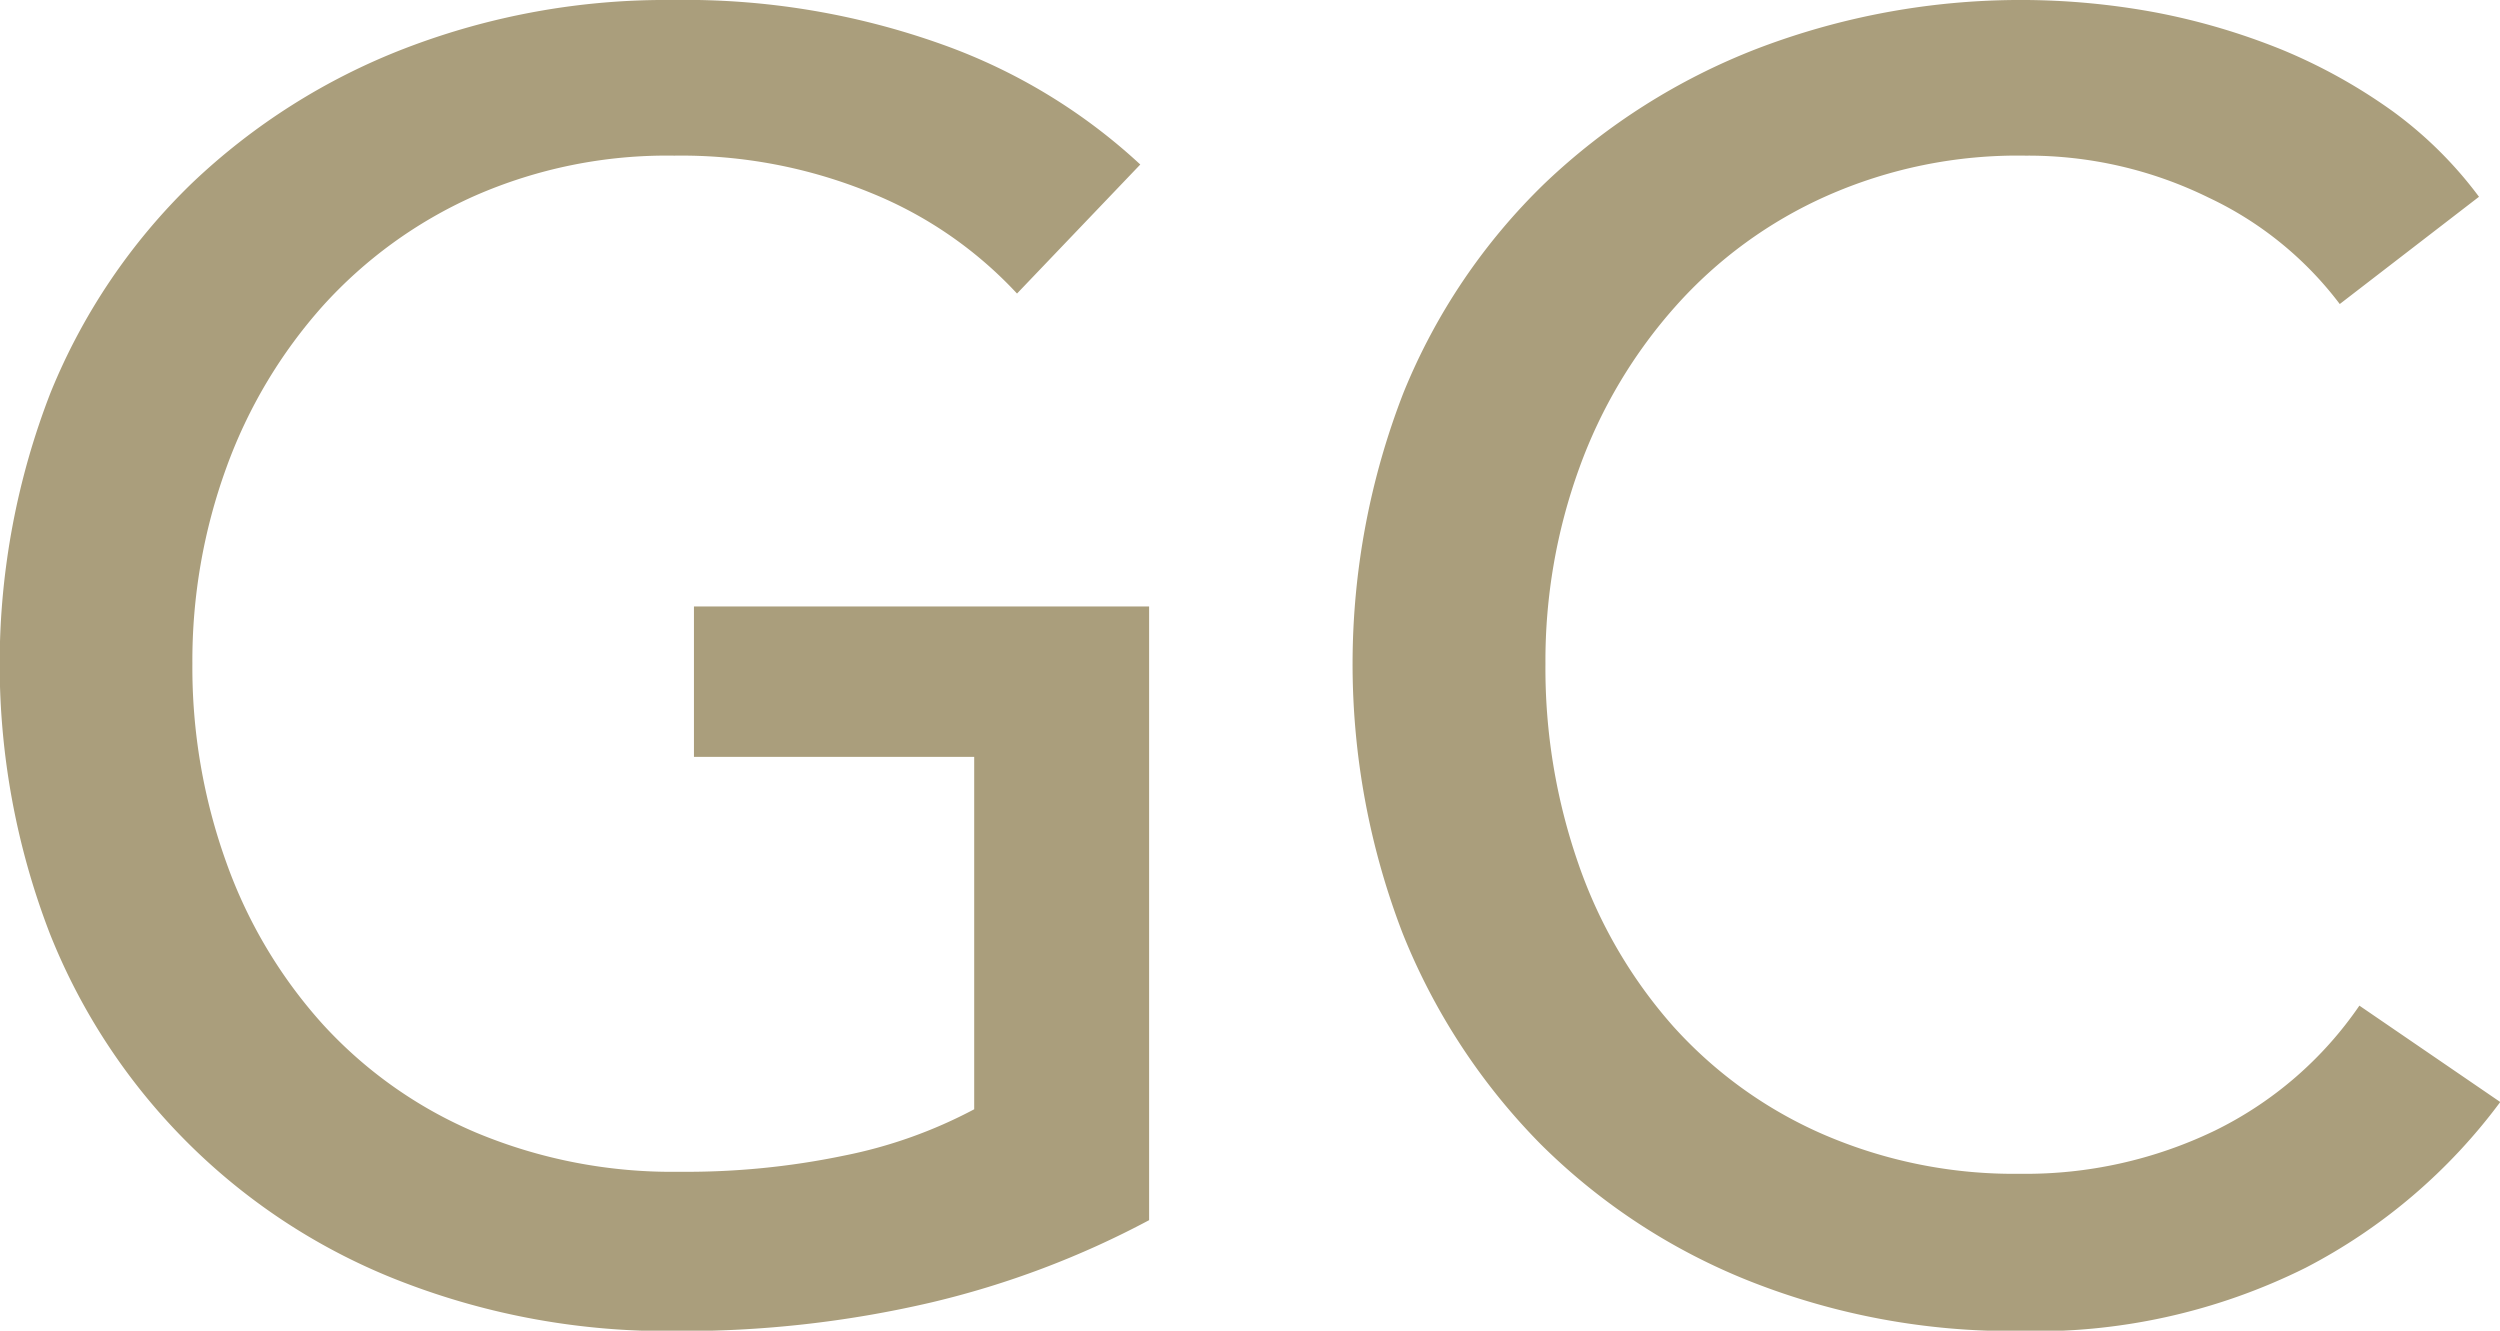
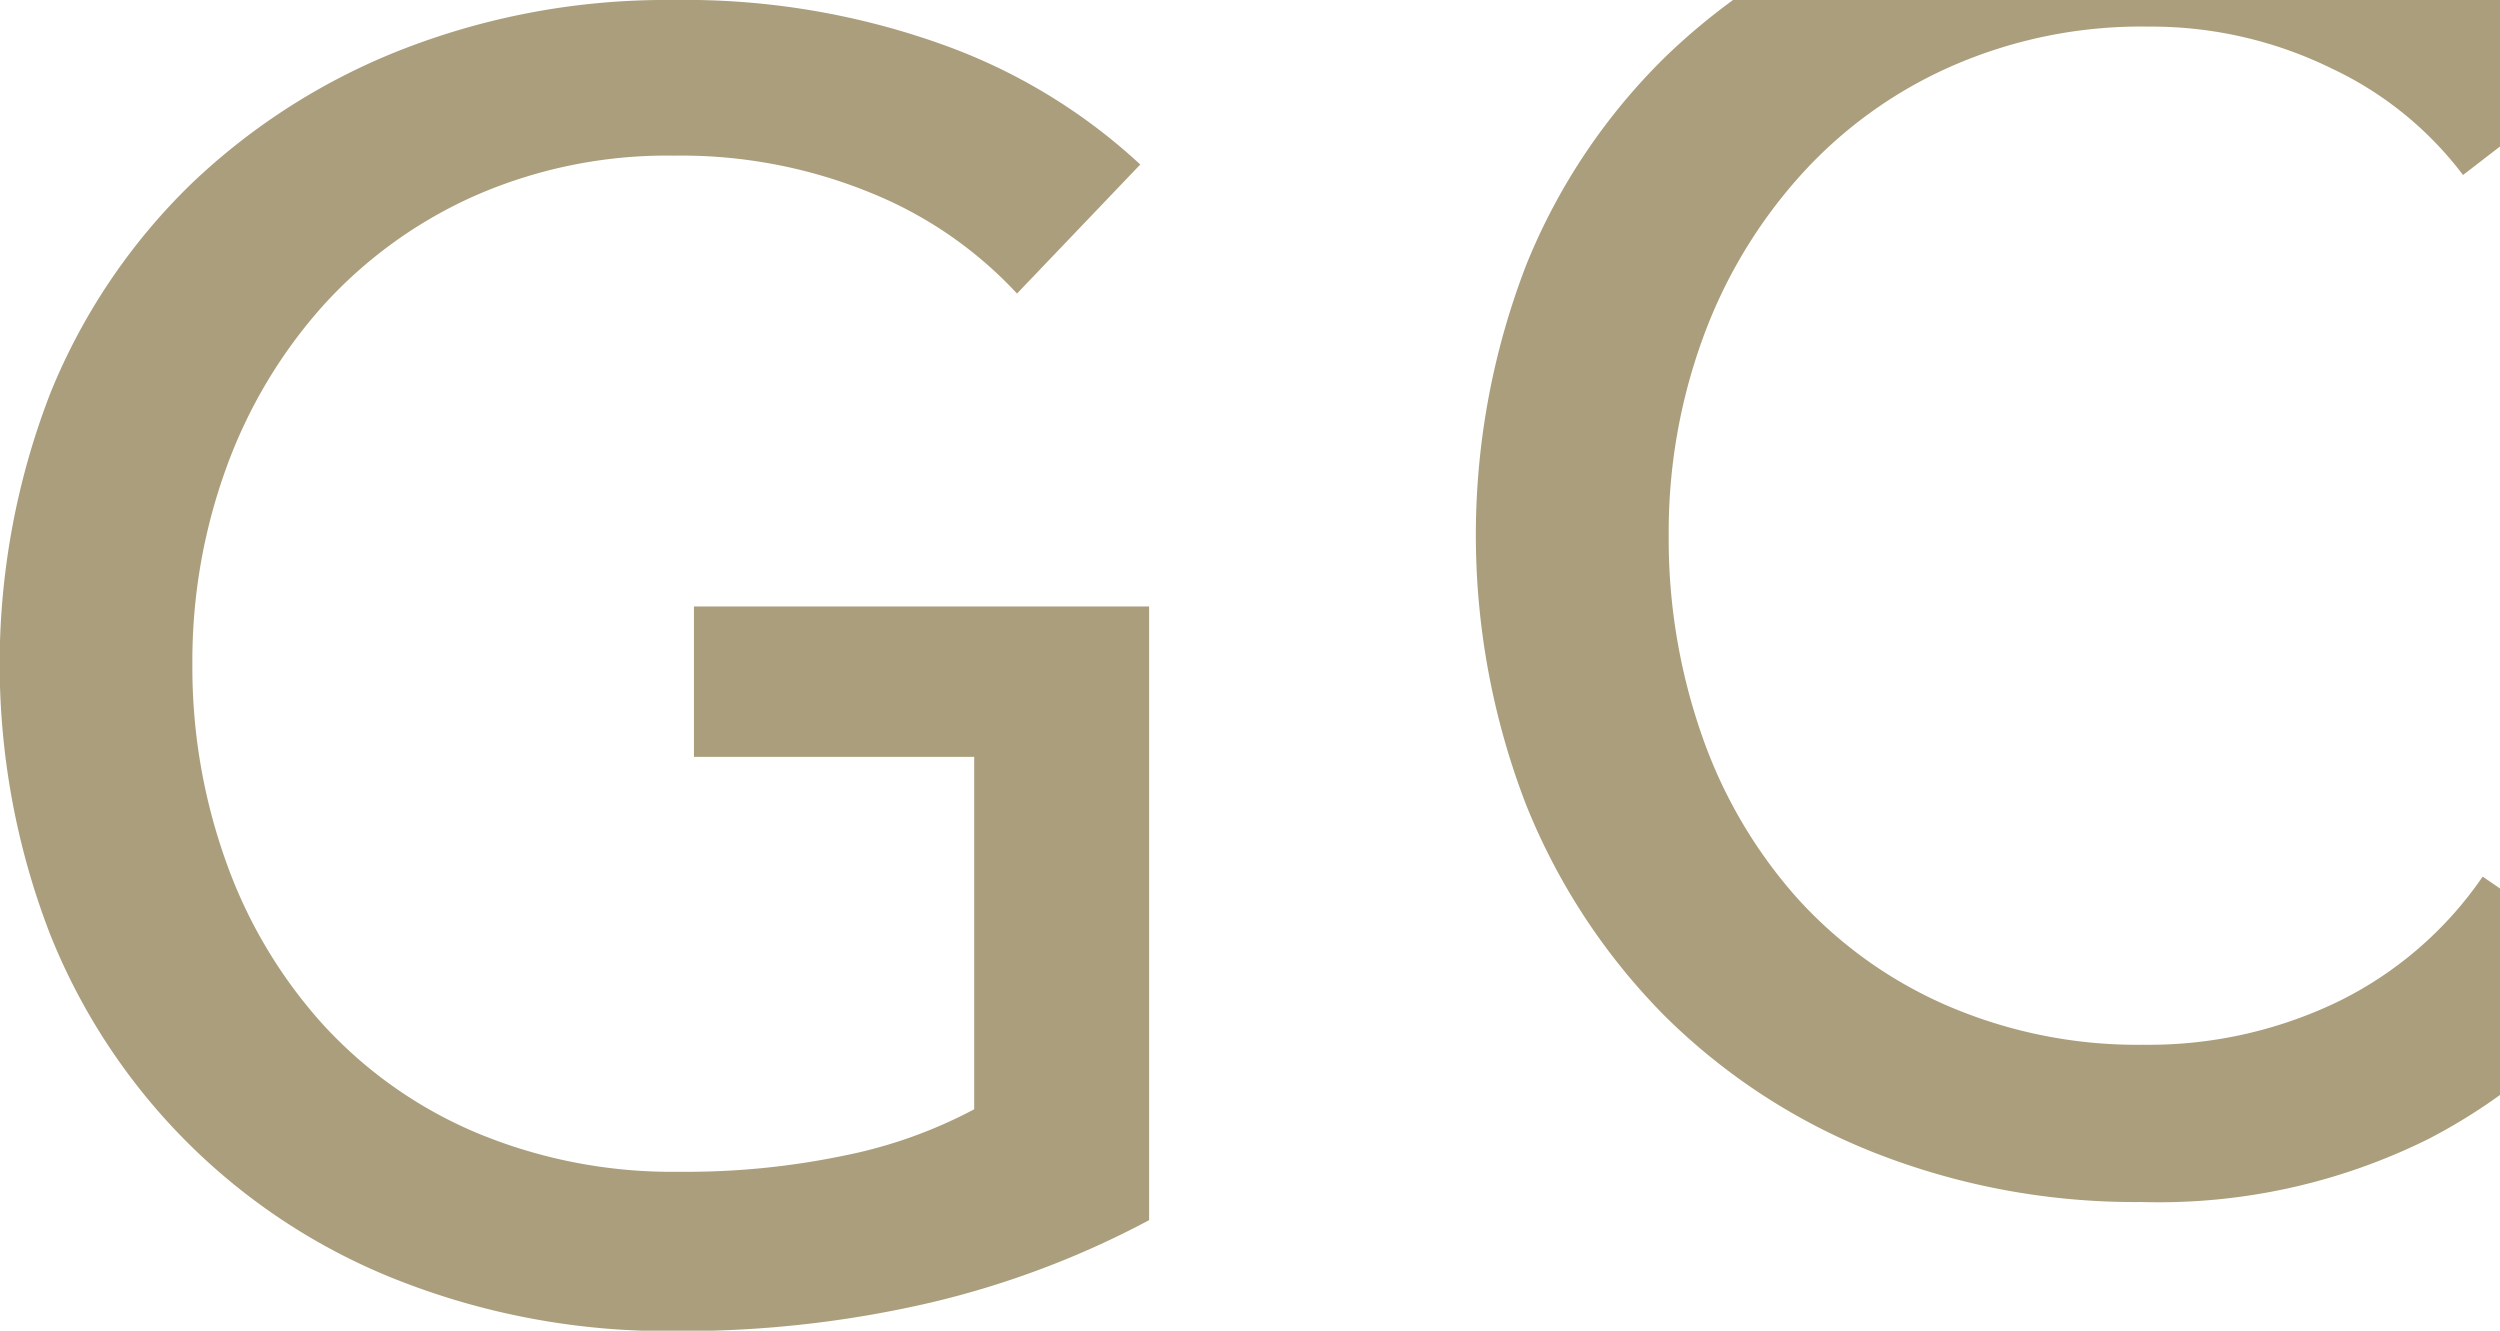
<svg xmlns="http://www.w3.org/2000/svg" width="62" height="33" viewBox="0 0 62 33">
  <defs>
    <style>
      .cls-1 {
        fill: #aa9e7c;
        fill-rule: evenodd;
      }
    </style>
  </defs>
-   <path id="t_gc.svg" class="cls-1" d="M690.191,3497.19a10.121,10.121,0,0,0-3.608-2.49,12.394,12.394,0,0,0-4.891-.93,11.856,11.856,0,0,0-4.957,1,11.216,11.216,0,0,0-3.763,2.73,12.3,12.3,0,0,0-2.39,4.01,14.006,14.006,0,0,0-.842,4.86,14.278,14.278,0,0,0,.842,4.93,12,12,0,0,0,2.39,4.01,10.884,10.884,0,0,0,3.807,2.69,12.6,12.6,0,0,0,5.046.97,19.146,19.146,0,0,0,4.072-.4,11.742,11.742,0,0,0,3.232-1.15v-8.74h-6.95v-3.73h11.288v15.22a22.445,22.445,0,0,1-5.4,2.04,27.151,27.151,0,0,1-6.375.71,18.212,18.212,0,0,1-6.749-1.22,15.309,15.309,0,0,1-8.743-8.65,18.581,18.581,0,0,1,.022-13.4,15.173,15.173,0,0,1,3.5-5.19,15.99,15.99,0,0,1,5.289-3.35,18,18,0,0,1,6.641-1.2,18.912,18.912,0,0,1,6.705,1.11,14.26,14.26,0,0,1,4.891,2.97Zm36.784,20.05a14.052,14.052,0,0,1-4.825,4.11,15.014,15.014,0,0,1-7.127,1.57,17.633,17.633,0,0,1-6.617-1.22,15.411,15.411,0,0,1-5.224-3.41,15.771,15.771,0,0,1-3.43-5.24,18.574,18.574,0,0,1,.023-13.4,15.171,15.171,0,0,1,3.5-5.19,16,16,0,0,1,5.289-3.35,18.289,18.289,0,0,1,9.872-.89,16.584,16.584,0,0,1,3.143.93,13.613,13.613,0,0,1,2.744,1.53,10.03,10.03,0,0,1,2.125,2.11l-3.453,2.66a8.736,8.736,0,0,0-3.254-2.64,10.14,10.14,0,0,0-4.536-1.04,11.7,11.7,0,0,0-4.936,1,11,11,0,0,0-3.741,2.73,12.321,12.321,0,0,0-2.39,4.01,14.006,14.006,0,0,0-.842,4.86,14.74,14.74,0,0,0,.82,4.97,11.963,11.963,0,0,0,2.346,4.02,10.787,10.787,0,0,0,3.718,2.68,11.9,11.9,0,0,0,4.892.98,10.8,10.8,0,0,0,4.824-1.07,9.294,9.294,0,0,0,3.586-3.1Z" transform="translate(-664.969 -3489.91)" />
+   <path id="t_gc.svg" class="cls-1" d="M690.191,3497.19a10.121,10.121,0,0,0-3.608-2.49,12.394,12.394,0,0,0-4.891-.93,11.856,11.856,0,0,0-4.957,1,11.216,11.216,0,0,0-3.763,2.73,12.3,12.3,0,0,0-2.39,4.01,14.006,14.006,0,0,0-.842,4.86,14.278,14.278,0,0,0,.842,4.93,12,12,0,0,0,2.39,4.01,10.884,10.884,0,0,0,3.807,2.69,12.6,12.6,0,0,0,5.046.97,19.146,19.146,0,0,0,4.072-.4,11.742,11.742,0,0,0,3.232-1.15v-8.74h-6.95v-3.73h11.288v15.22a22.445,22.445,0,0,1-5.4,2.04,27.151,27.151,0,0,1-6.375.71,18.212,18.212,0,0,1-6.749-1.22,15.309,15.309,0,0,1-8.743-8.65,18.581,18.581,0,0,1,.022-13.4,15.173,15.173,0,0,1,3.5-5.19,15.99,15.99,0,0,1,5.289-3.35,18,18,0,0,1,6.641-1.2,18.912,18.912,0,0,1,6.705,1.11,14.26,14.26,0,0,1,4.891,2.97m36.784,20.05a14.052,14.052,0,0,1-4.825,4.11,15.014,15.014,0,0,1-7.127,1.57,17.633,17.633,0,0,1-6.617-1.22,15.411,15.411,0,0,1-5.224-3.41,15.771,15.771,0,0,1-3.43-5.24,18.574,18.574,0,0,1,.023-13.4,15.171,15.171,0,0,1,3.5-5.19,16,16,0,0,1,5.289-3.35,18.289,18.289,0,0,1,9.872-.89,16.584,16.584,0,0,1,3.143.93,13.613,13.613,0,0,1,2.744,1.53,10.03,10.03,0,0,1,2.125,2.11l-3.453,2.66a8.736,8.736,0,0,0-3.254-2.64,10.14,10.14,0,0,0-4.536-1.04,11.7,11.7,0,0,0-4.936,1,11,11,0,0,0-3.741,2.73,12.321,12.321,0,0,0-2.39,4.01,14.006,14.006,0,0,0-.842,4.86,14.74,14.74,0,0,0,.82,4.97,11.963,11.963,0,0,0,2.346,4.02,10.787,10.787,0,0,0,3.718,2.68,11.9,11.9,0,0,0,4.892.98,10.8,10.8,0,0,0,4.824-1.07,9.294,9.294,0,0,0,3.586-3.1Z" transform="translate(-664.969 -3489.91)" />
</svg>